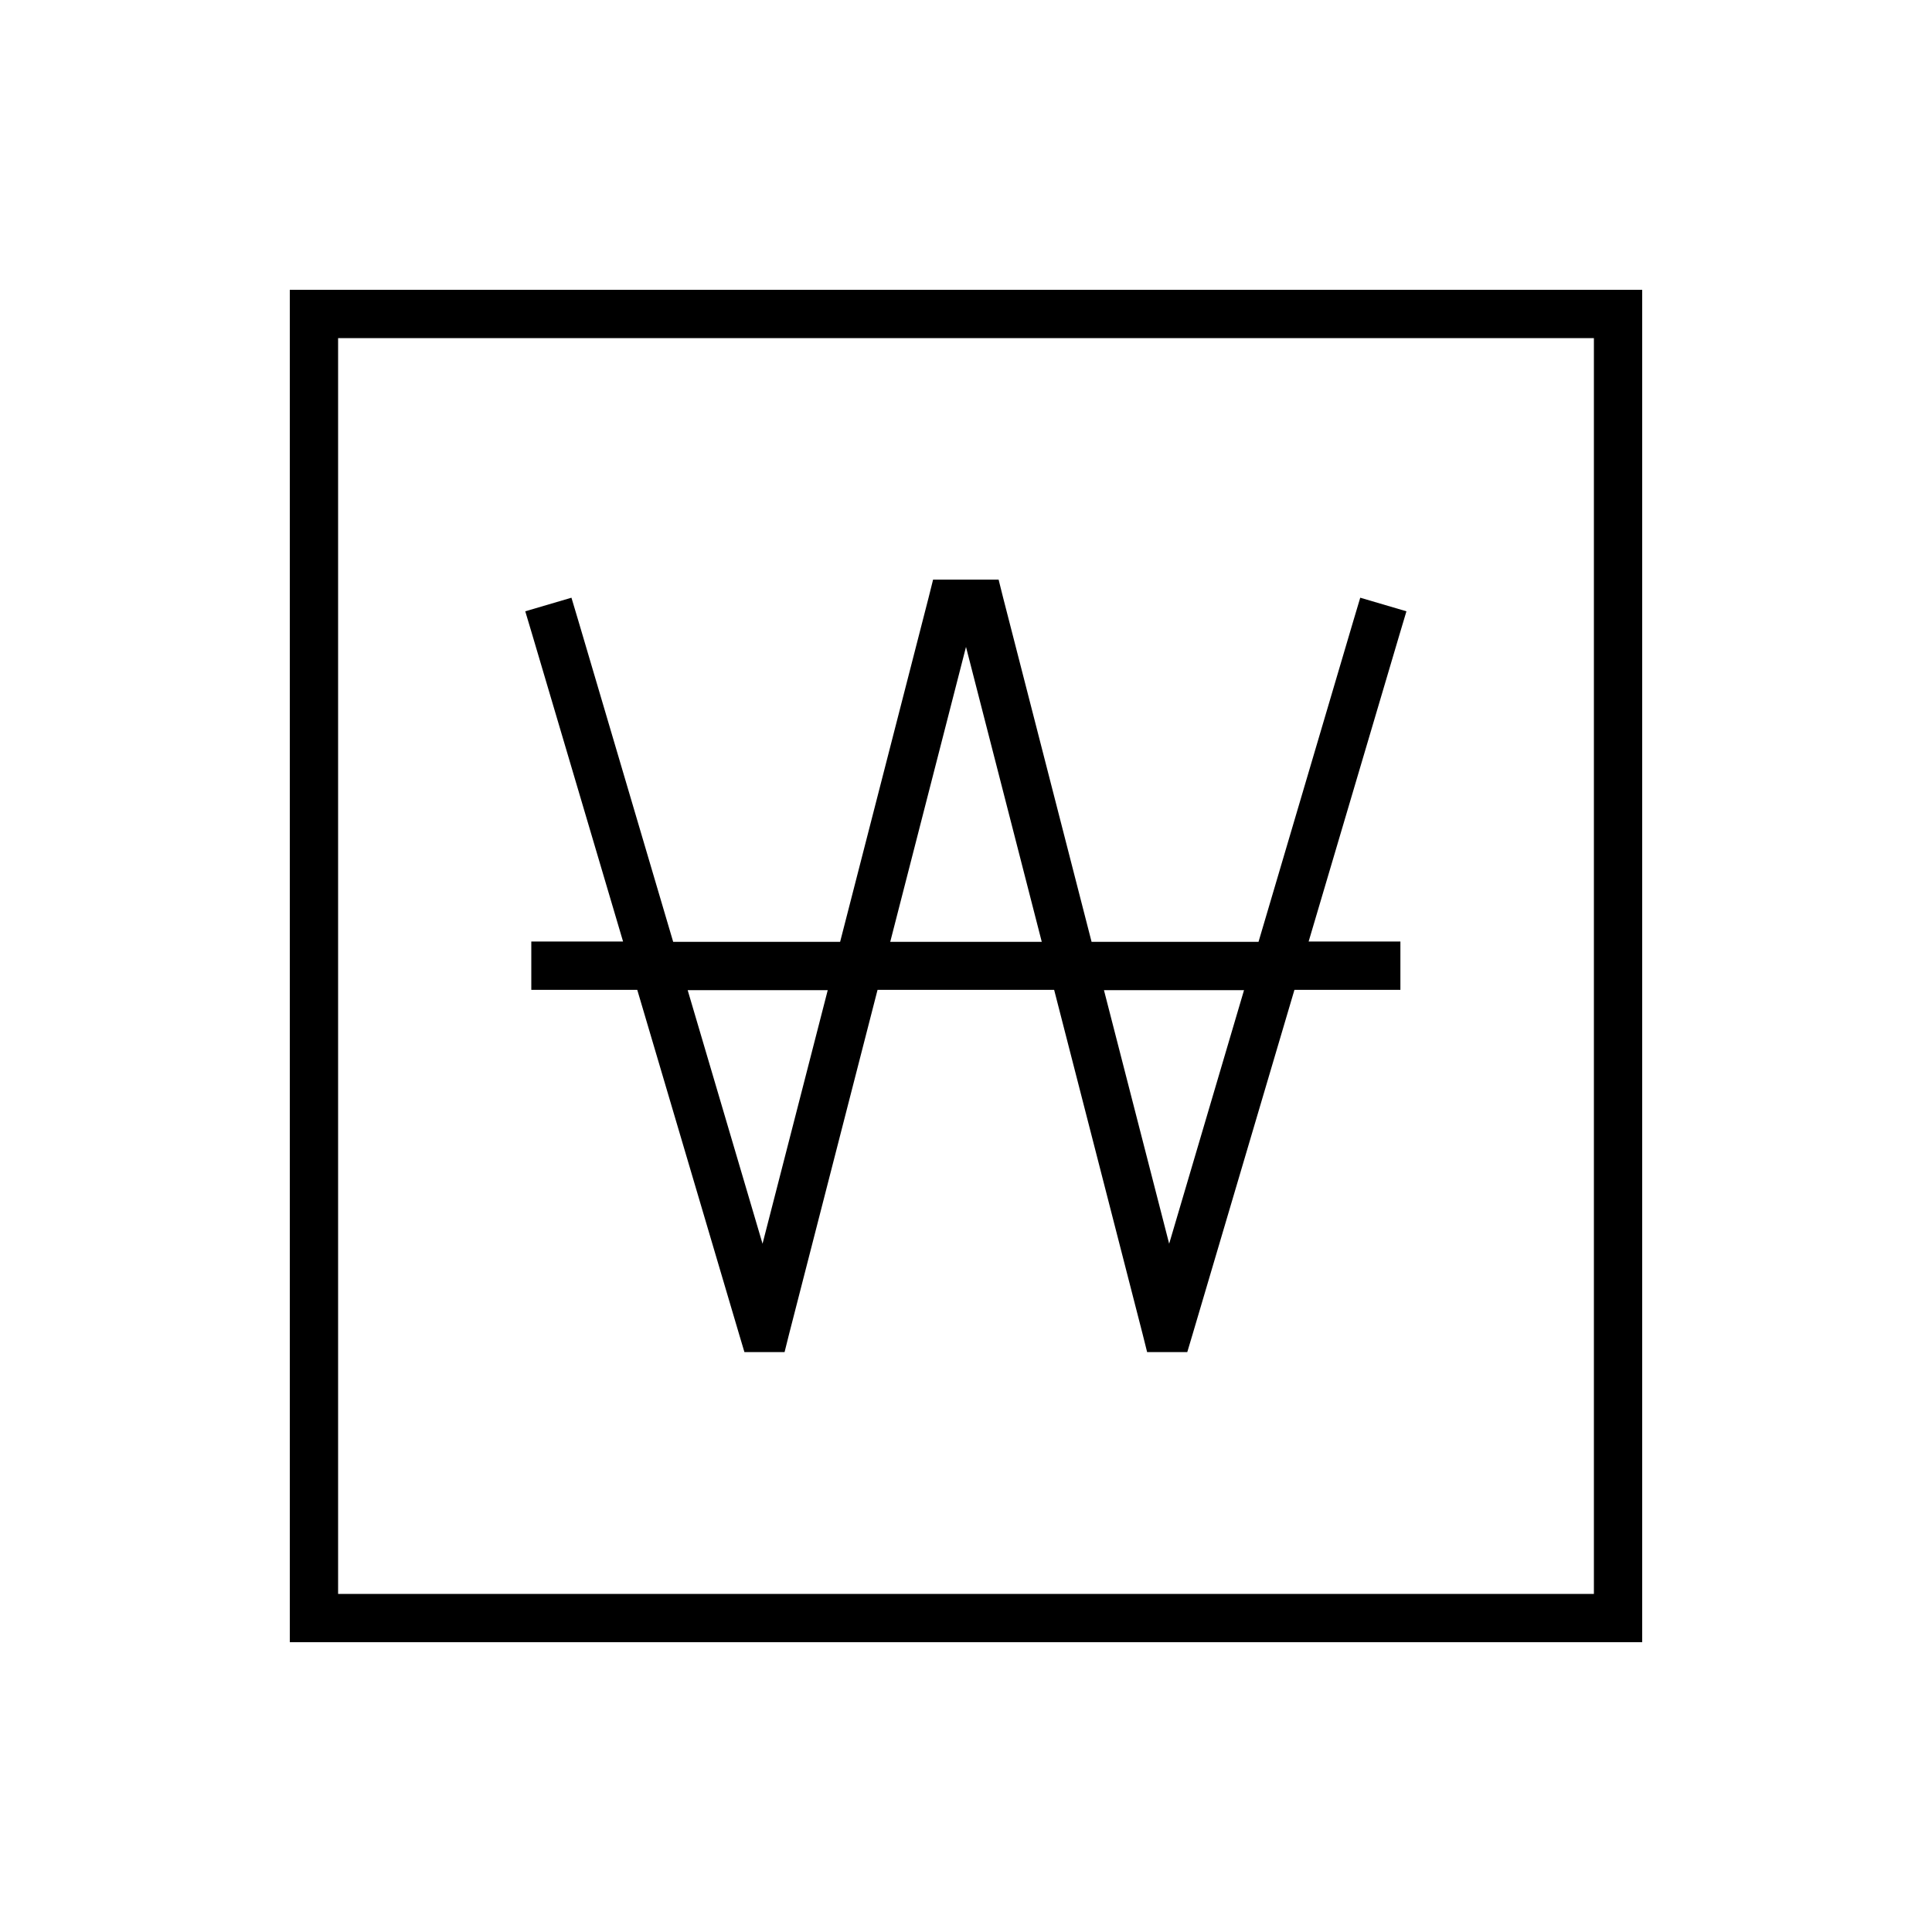
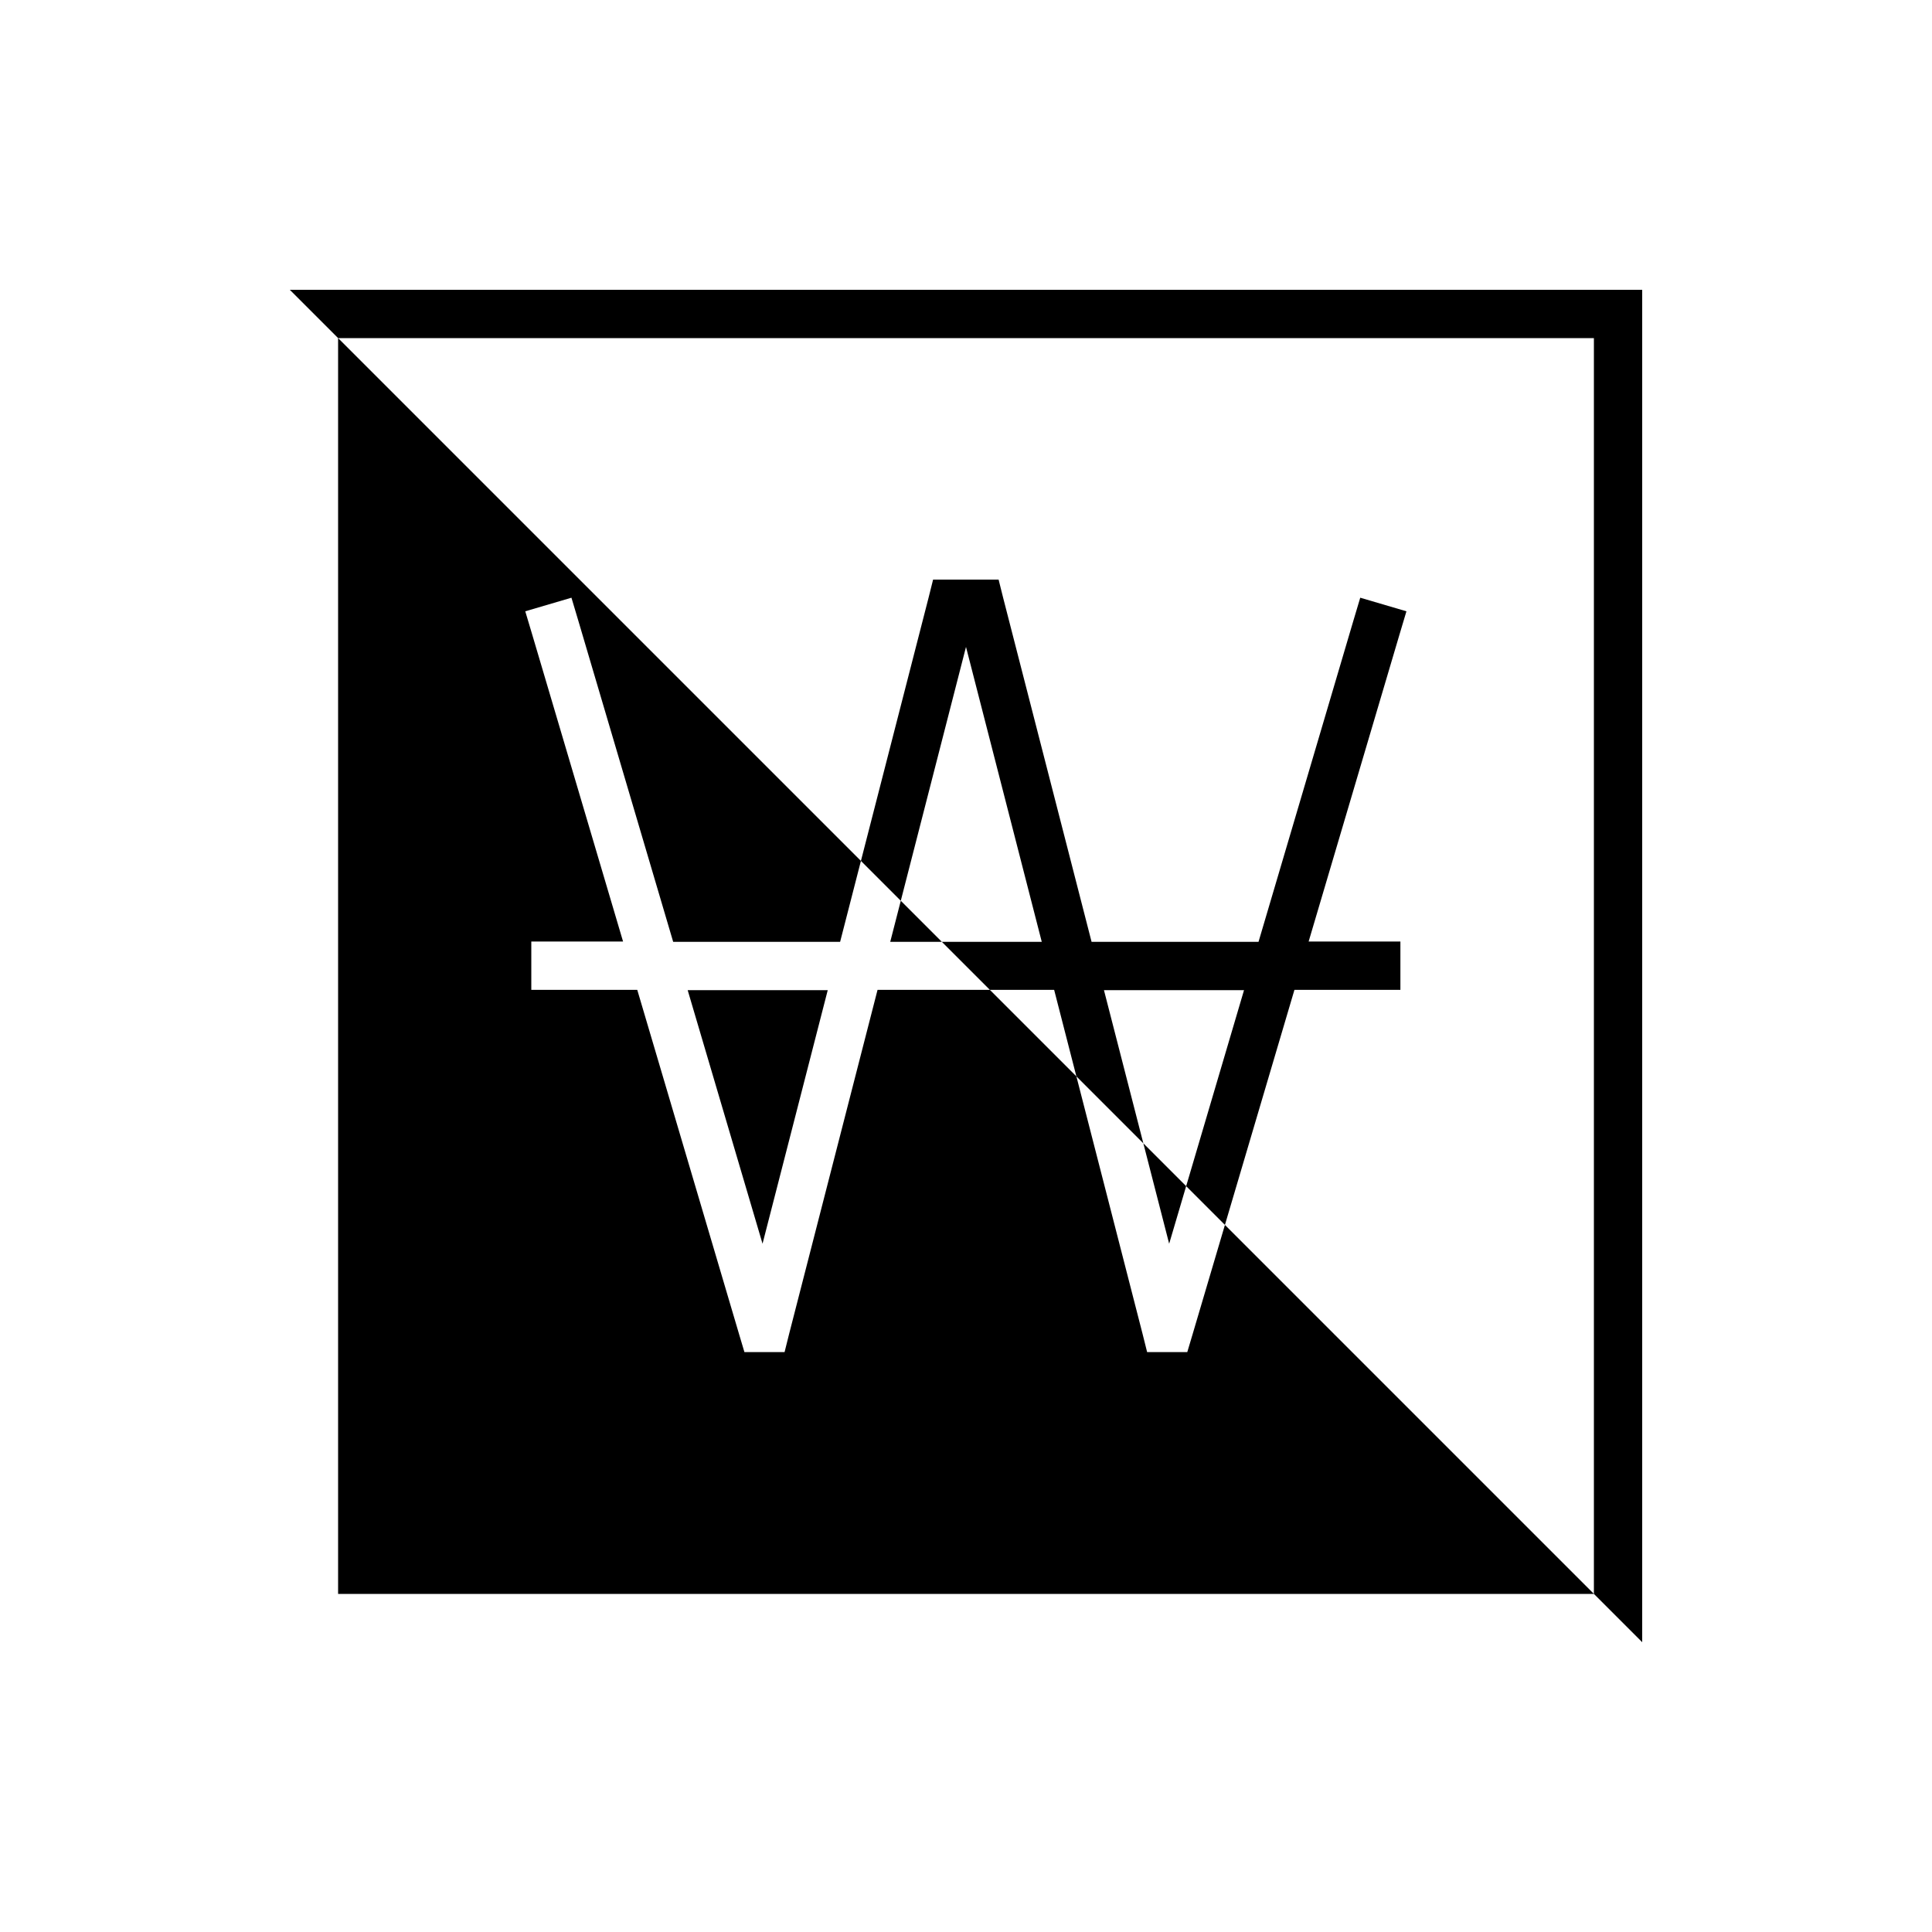
<svg xmlns="http://www.w3.org/2000/svg" viewBox="0 0 640 640">
-   <path fill="currentColor" d="M112 112L112 528L528 528L528 112L112 112zM96 96L544 96L544 544L96 544L96 96zM309.2 192L330.8 192L332.3 198L361.6 312L416.9 312L448.3 205.7L450.6 198L465.9 202.5L463.6 210.2L433.5 311.9L463.9 311.9L463.9 327.9L428.8 327.9L395 442.2L393.3 447.9L380 447.9L378.5 441.9L349.2 327.9L290.7 327.9L261.4 441.9L259.9 447.9L246.6 447.9L244.9 442.2L211.1 327.9L176 327.9L176 311.9L206.4 311.9L176.3 210.2L174 202.5L189.3 198L191.6 205.7L223 312L278.3 312L307.6 198L309.1 192zM387.3 412L412.1 328L365.7 328L387.3 412zM320 214.3L294.9 312L345.1 312L320 214.3zM227.8 328L252.6 412L274.2 328L227.8 328z" />
+   <path fill="currentColor" d="M112 112L112 528L528 528L528 112L112 112zM96 96L544 96L544 544L96 96zM309.2 192L330.8 192L332.3 198L361.6 312L416.9 312L448.3 205.7L450.6 198L465.9 202.5L463.6 210.2L433.5 311.9L463.9 311.9L463.9 327.9L428.8 327.9L395 442.2L393.3 447.9L380 447.9L378.5 441.9L349.2 327.9L290.7 327.9L261.4 441.9L259.9 447.9L246.6 447.9L244.9 442.2L211.1 327.9L176 327.9L176 311.9L206.4 311.9L176.3 210.2L174 202.5L189.3 198L191.6 205.7L223 312L278.3 312L307.6 198L309.1 192zM387.3 412L412.1 328L365.7 328L387.3 412zM320 214.3L294.9 312L345.1 312L320 214.3zM227.8 328L252.6 412L274.2 328L227.8 328z" />
</svg>